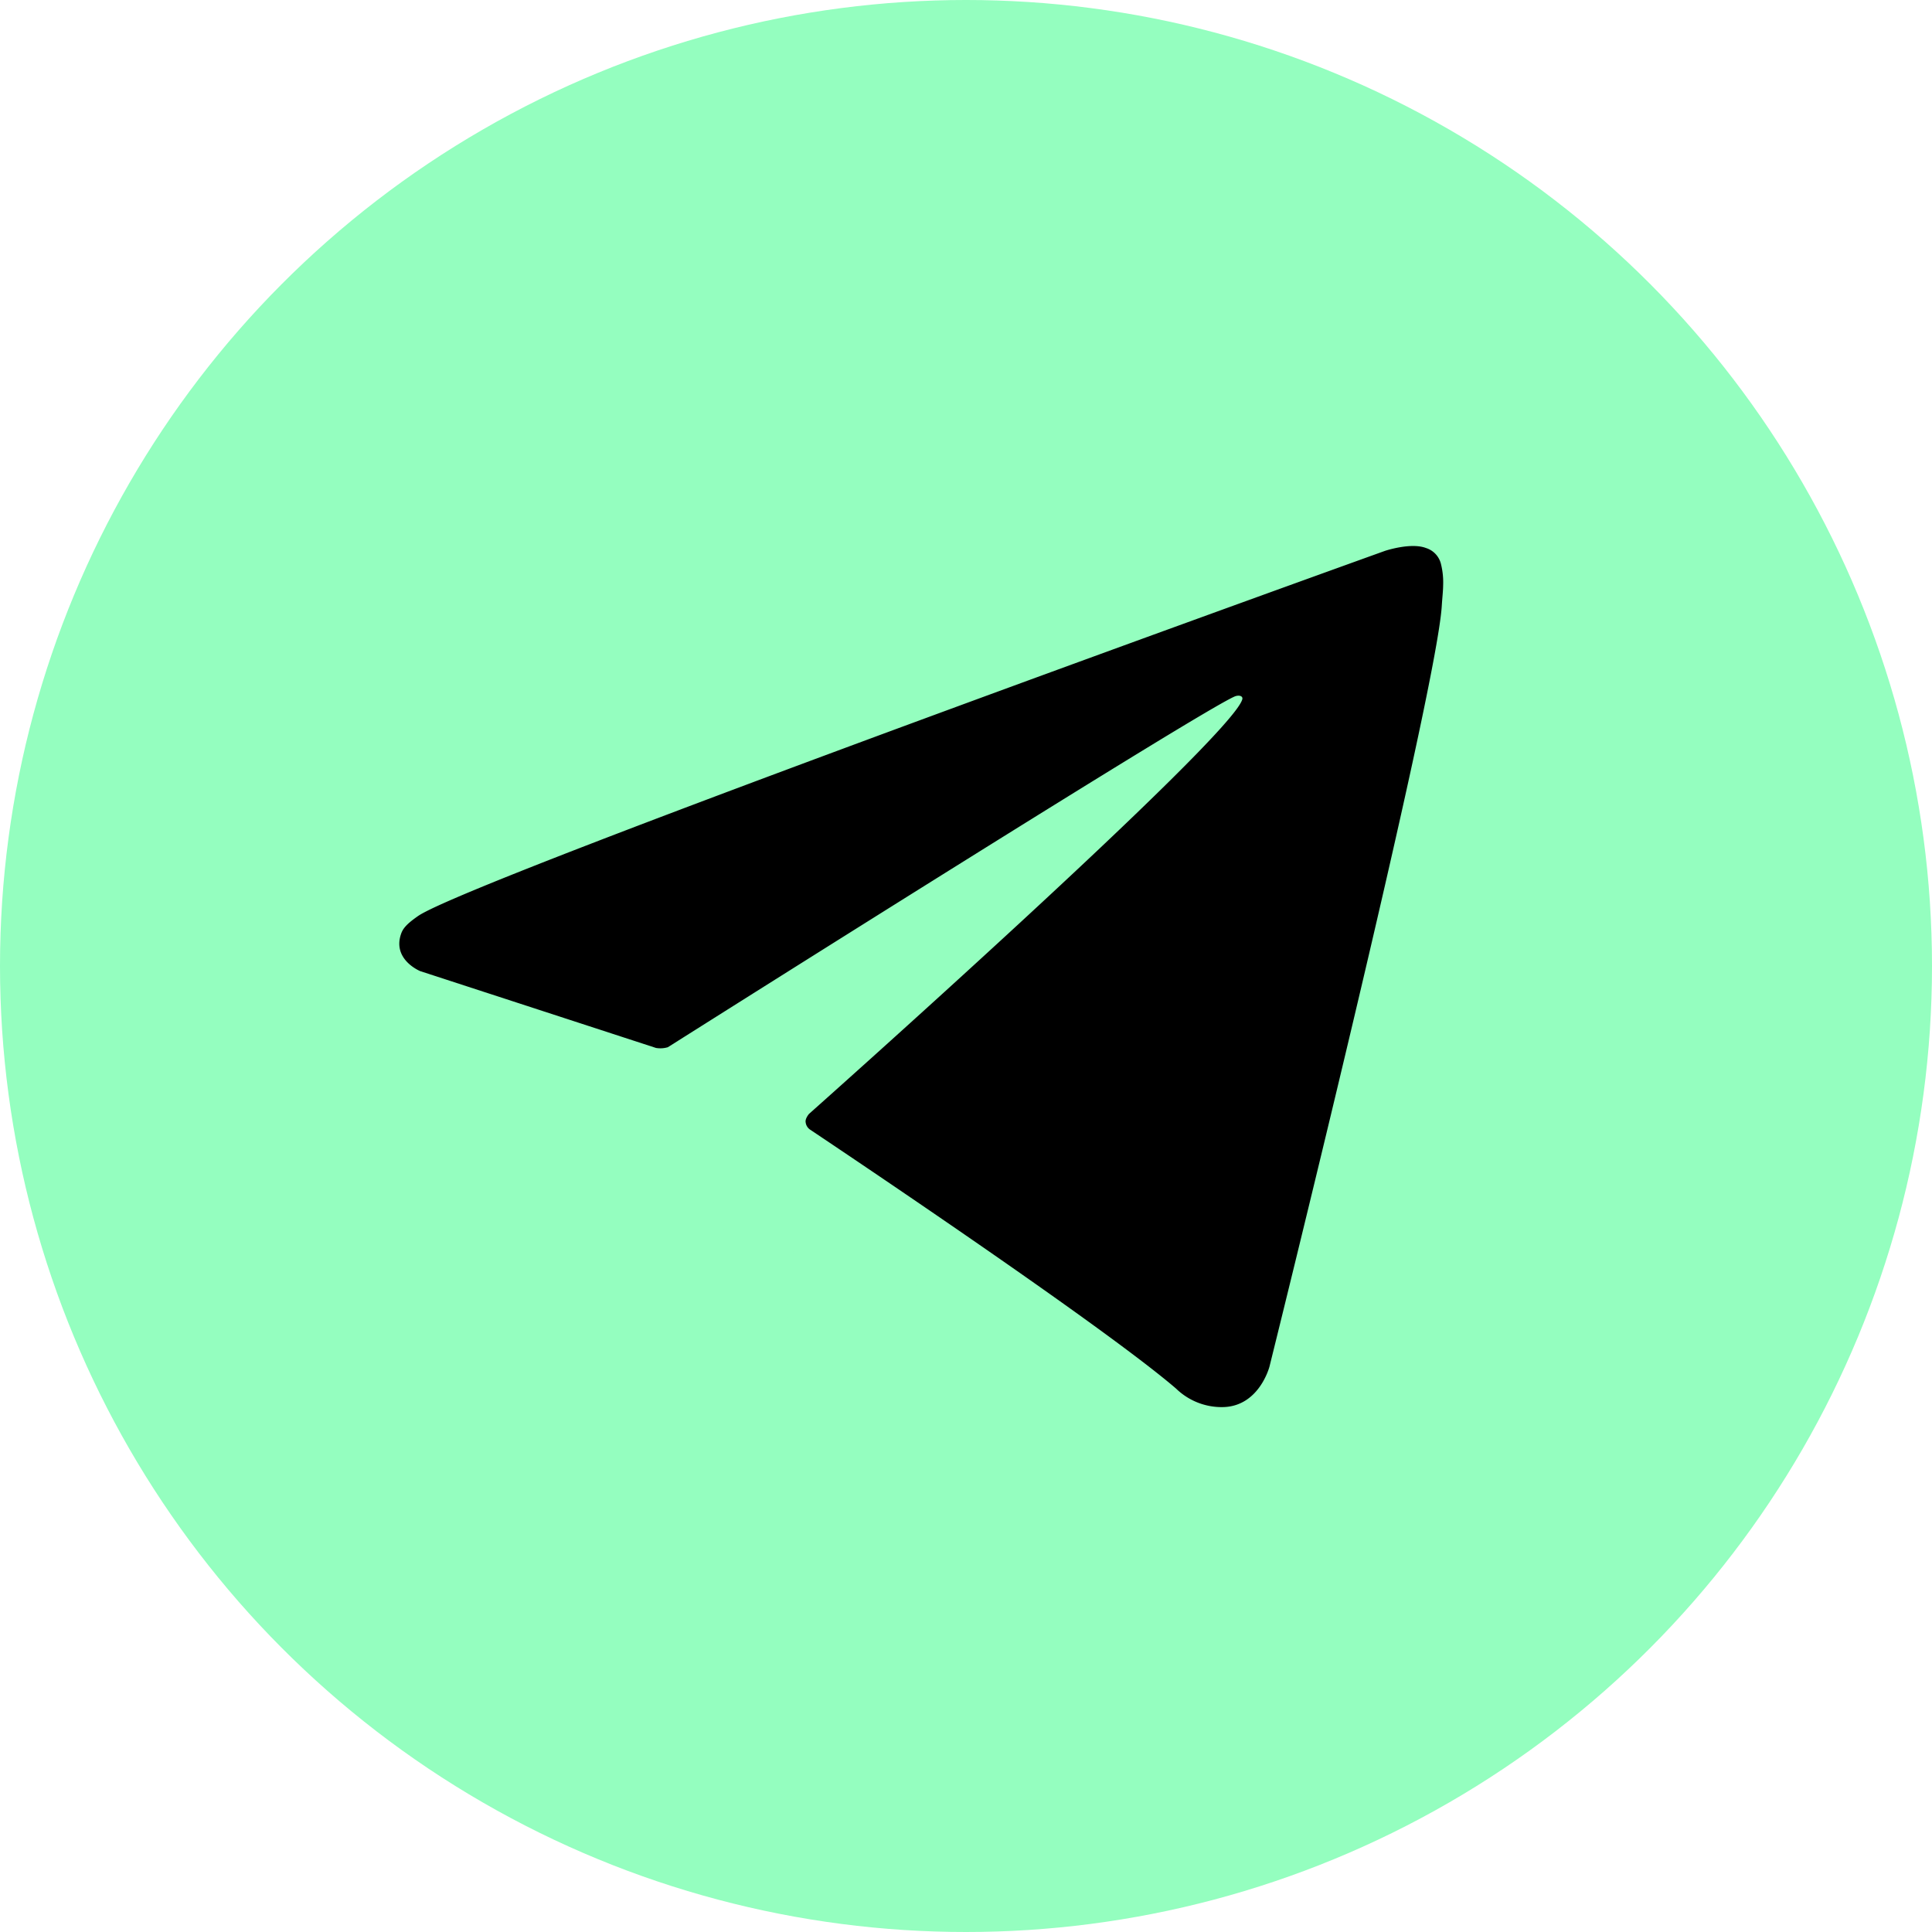
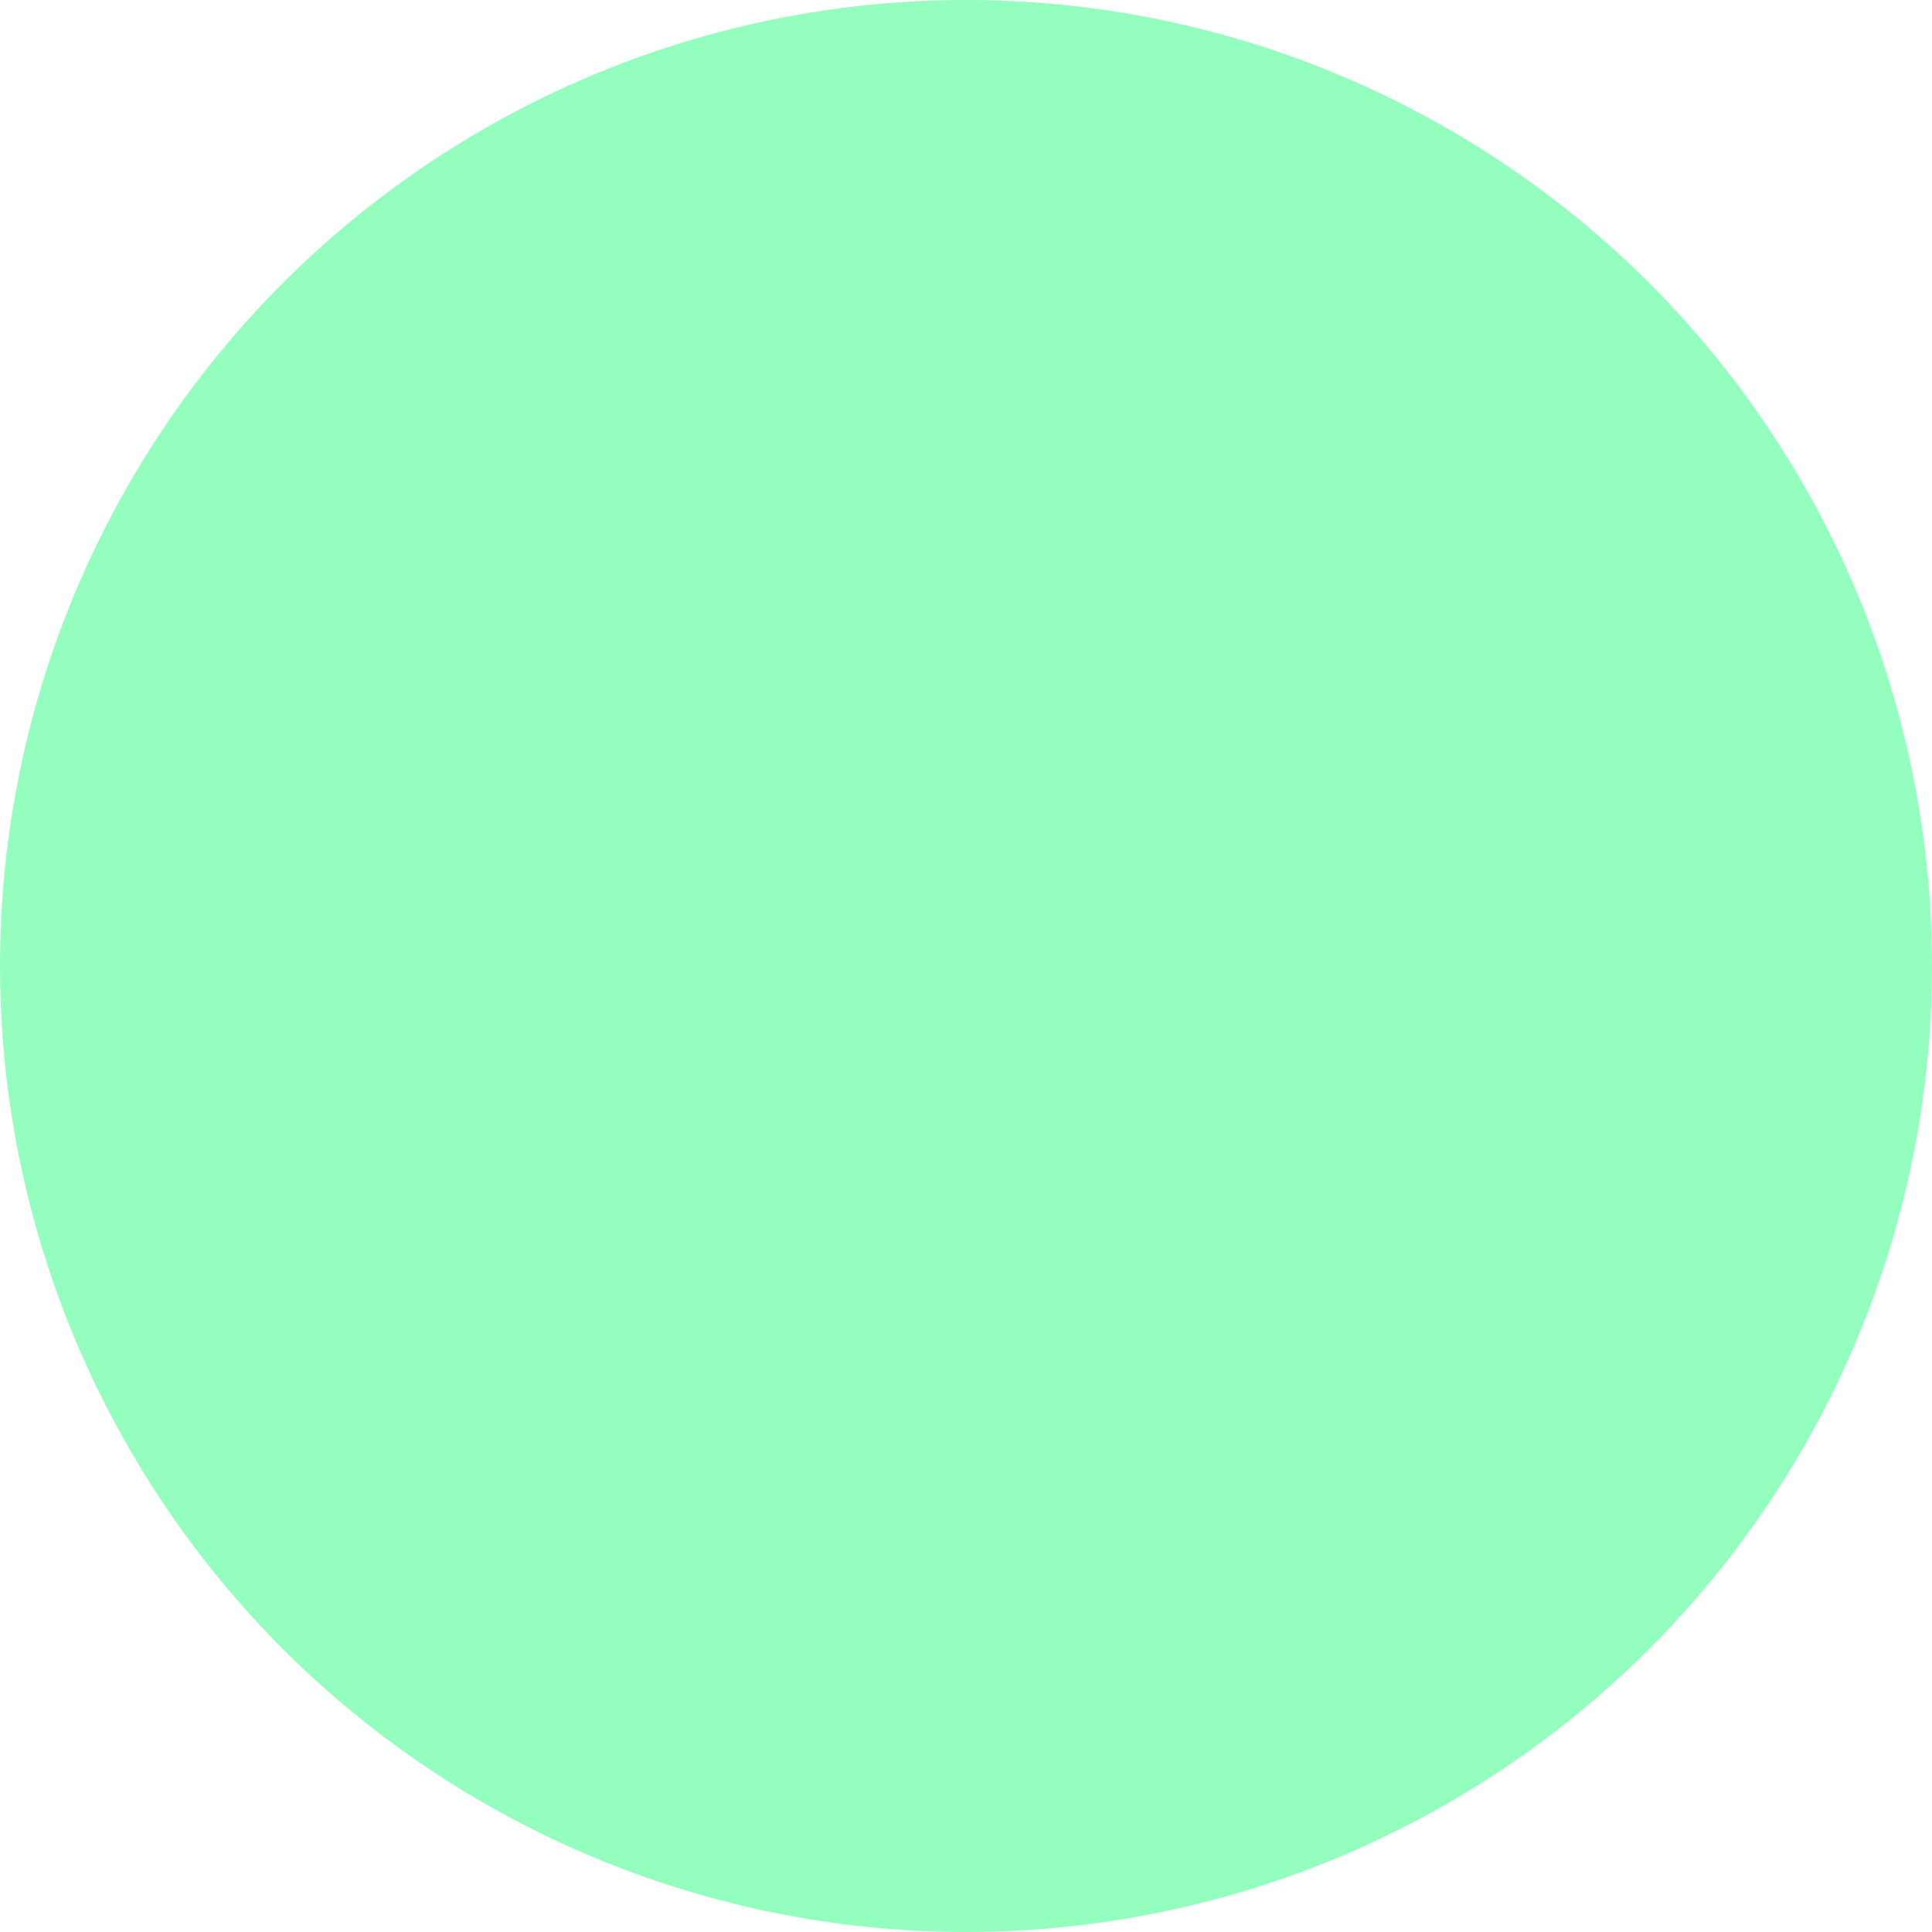
<svg xmlns="http://www.w3.org/2000/svg" id="Livello_1" data-name="Livello 1" viewBox="0 0 240 240">
  <defs>
    <linearGradient id="linear-gradient" x1="120" y1="240" x2="120" gradientUnits="userSpaceOnUse">
      <stop offset="0" stop-color="#1d93d2" />
      <stop offset="1" stop-color="#38b0e3" />
    </linearGradient>
  </defs>
  <title>Telegram_logo</title>
  <circle cx="120" cy="120" r="120" fill="#94febf" />
-   <path d="M81.229,128.772l14.237,39.406s1.78,3.687,3.686,3.687,30.255-29.492,30.255-29.492l31.525-60.89L81.737,118.6Z" fill="#94febf" />
  <path d="M100.106,138.878l-2.733,29.046s-1.144,8.9,7.754,0,17.415-15.763,17.415-15.763" fill="#94febf" />
-   <path d="M81.486,130.178,52.2,120.636s-3.5-1.42-2.373-4.64c.232-.664.7-1.229,2.1-2.2,6.489-4.523,120.106-45.36,120.106-45.36s3.208-1.081,5.1-.362a2.766,2.766,0,0,1,1.885,2.055,9.357,9.357,0,0,1,.254,2.585c-.009.752-.1,1.449-.169,2.542-.692,11.165-21.4,94.493-21.4,94.493s-1.239,4.876-5.678,5.043A8.13,8.13,0,0,1,146.1,172.5c-8.711-7.493-38.819-27.727-45.472-32.177a1.27,1.27,0,0,1-.546-.9c-.093-.469.417-1.05.417-1.05s52.426-46.6,53.821-51.492c.108-.379-.3-.566-.848-.4-3.482,1.281-63.844,39.4-70.506,43.607A3.21,3.21,0,0,1,81.486,130.178Z" fill="#000000" />
</svg>